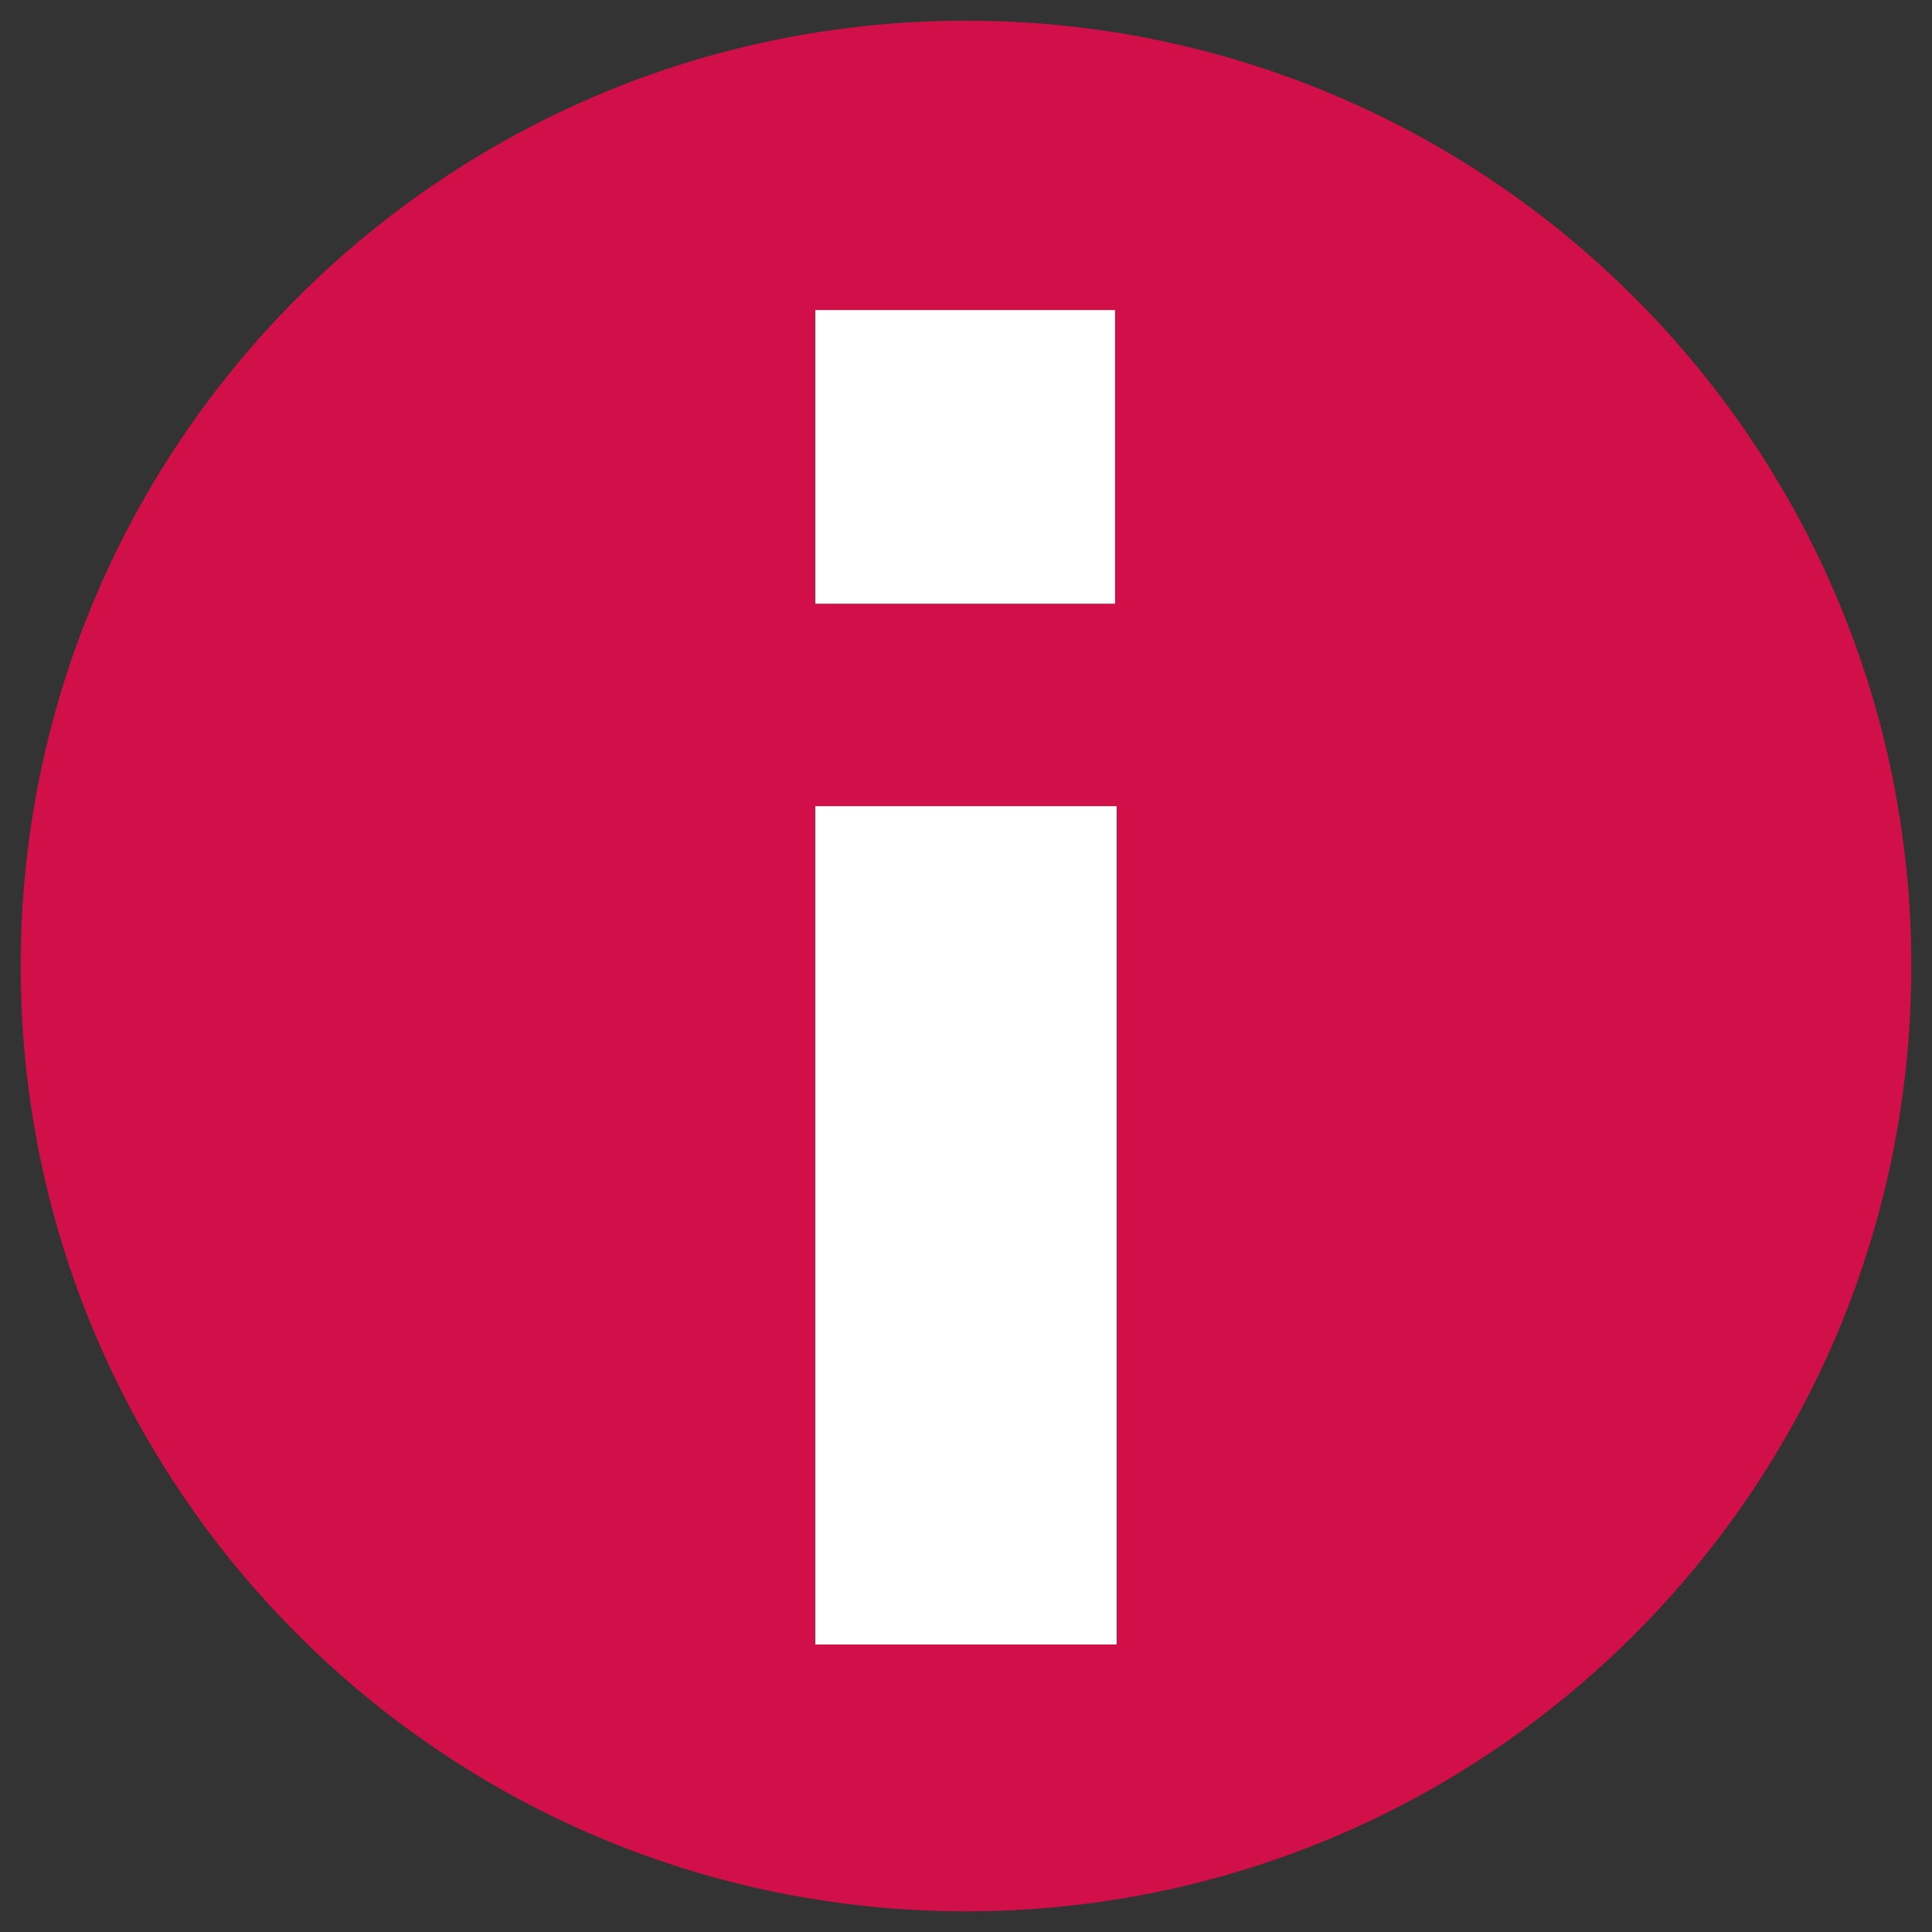
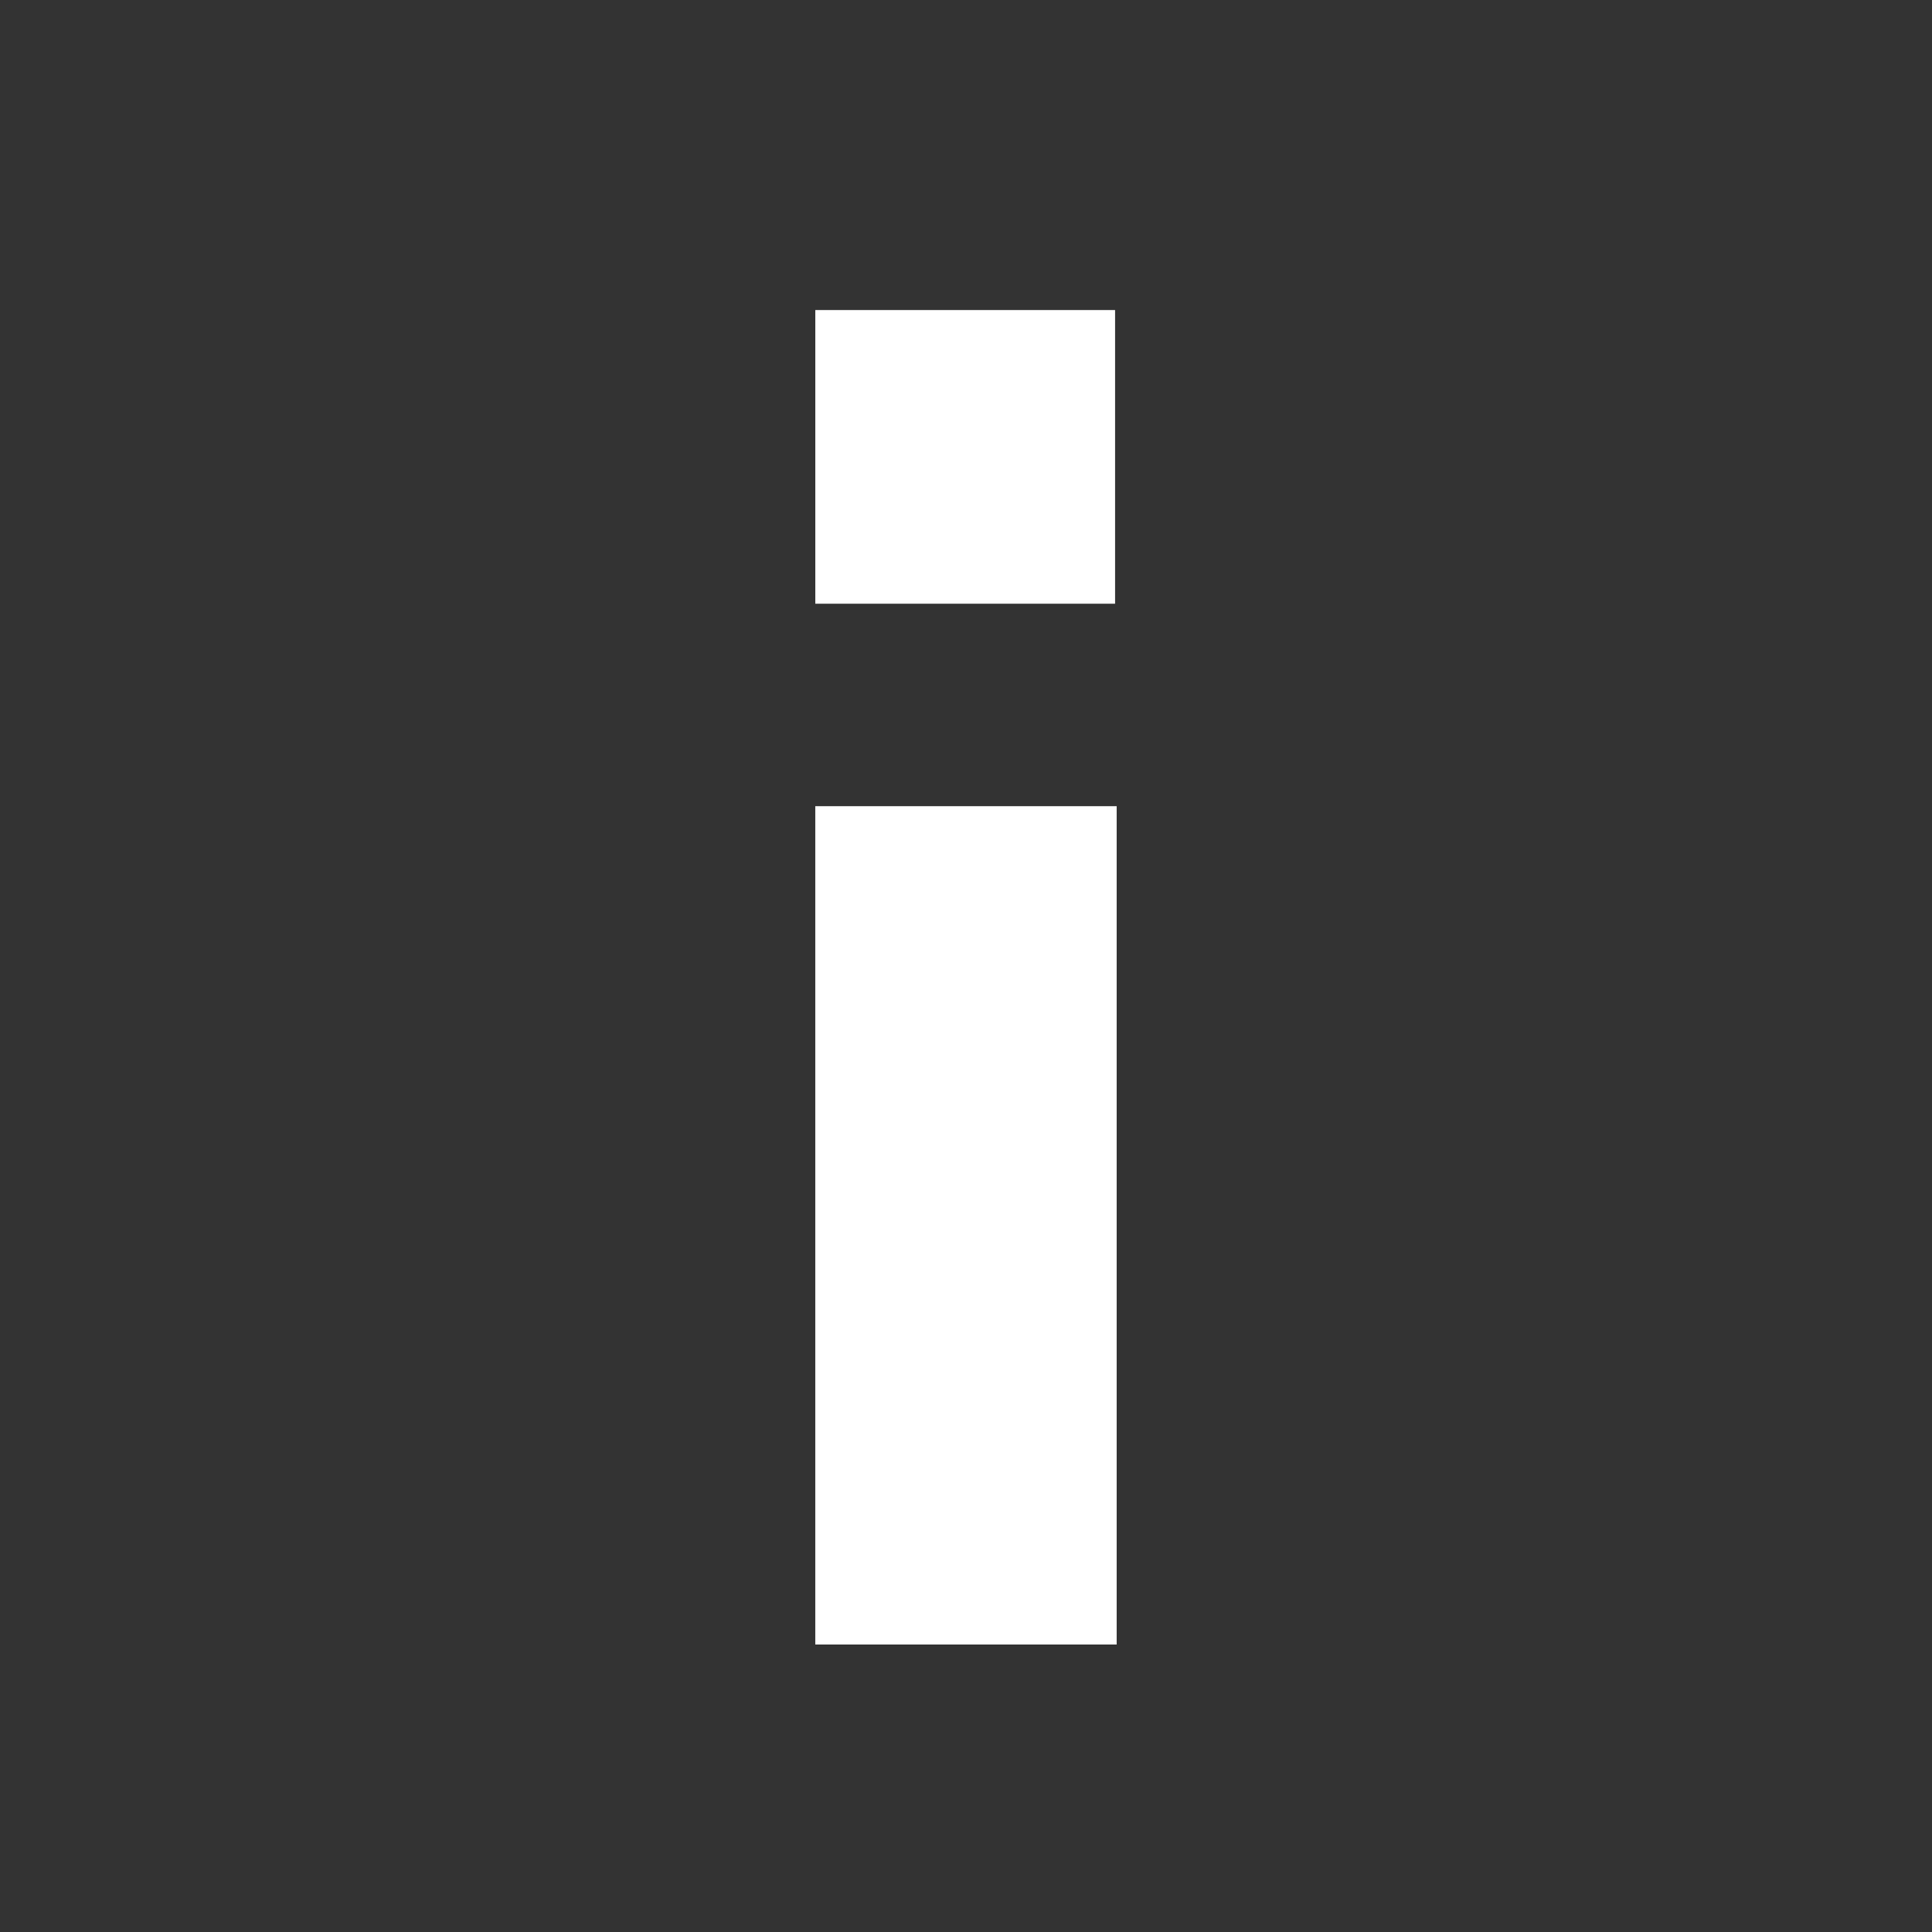
<svg xmlns="http://www.w3.org/2000/svg" width="500" zoomAndPan="magnify" viewBox="0 0 375 375" height="500" preserveAspectRatio="xMidYMid meet" version="1.2">
  <rect x="0" y="0" width="375" height="375" fill="#333333" stroke="none" />
  <defs>
    <clipPath id="64b863e745">
-       <path d="M 4.016 4.016 L 370.984 4.016 L 370.984 370.984 L 4.016 370.984 Z M 4.016 4.016 " />
-     </clipPath>
+       </clipPath>
    <clipPath id="0702f63014">
-       <path d="M 187.5 4.016 C 86.164 4.016 4.016 86.164 4.016 187.5 C 4.016 288.836 86.164 370.984 187.5 370.984 C 288.836 370.984 370.984 288.836 370.984 187.5 C 370.984 86.164 288.836 4.016 187.5 4.016 Z M 187.5 4.016 " />
-     </clipPath>
+       </clipPath>
  </defs>
  <g id="f657f6aabd">
    <g clip-rule="nonzero" clip-path="url(#64b863e745)">
      <g clip-rule="nonzero" clip-path="url(#0702f63014)">
        <path style=" stroke:none;fill-rule:nonzero;fill:#d11049;fill-opacity:1;" d="M 4.016 4.016 L 370.984 4.016 L 370.984 370.984 L 4.016 370.984 Z M 4.016 4.016 " />
      </g>
    </g>
    <path style="fill:none;stroke-width:78;stroke-linecap:butt;stroke-linejoin:miter;stroke:#ffffff;stroke-opacity:1;stroke-miterlimit:4;" d="M 0.001 39.001 L 216.965 39.001 " transform="matrix(0,-0.75,0.75,0,158.245,319.204)" />
    <path style="fill:none;stroke-width:78;stroke-linecap:butt;stroke-linejoin:miter;stroke:#ffffff;stroke-opacity:1;stroke-miterlimit:4;" d="M 0.003 39 L 76.409 39 " transform="matrix(0,-0.746,0.746,0,158.249,117.182)" />
  </g>
</svg>